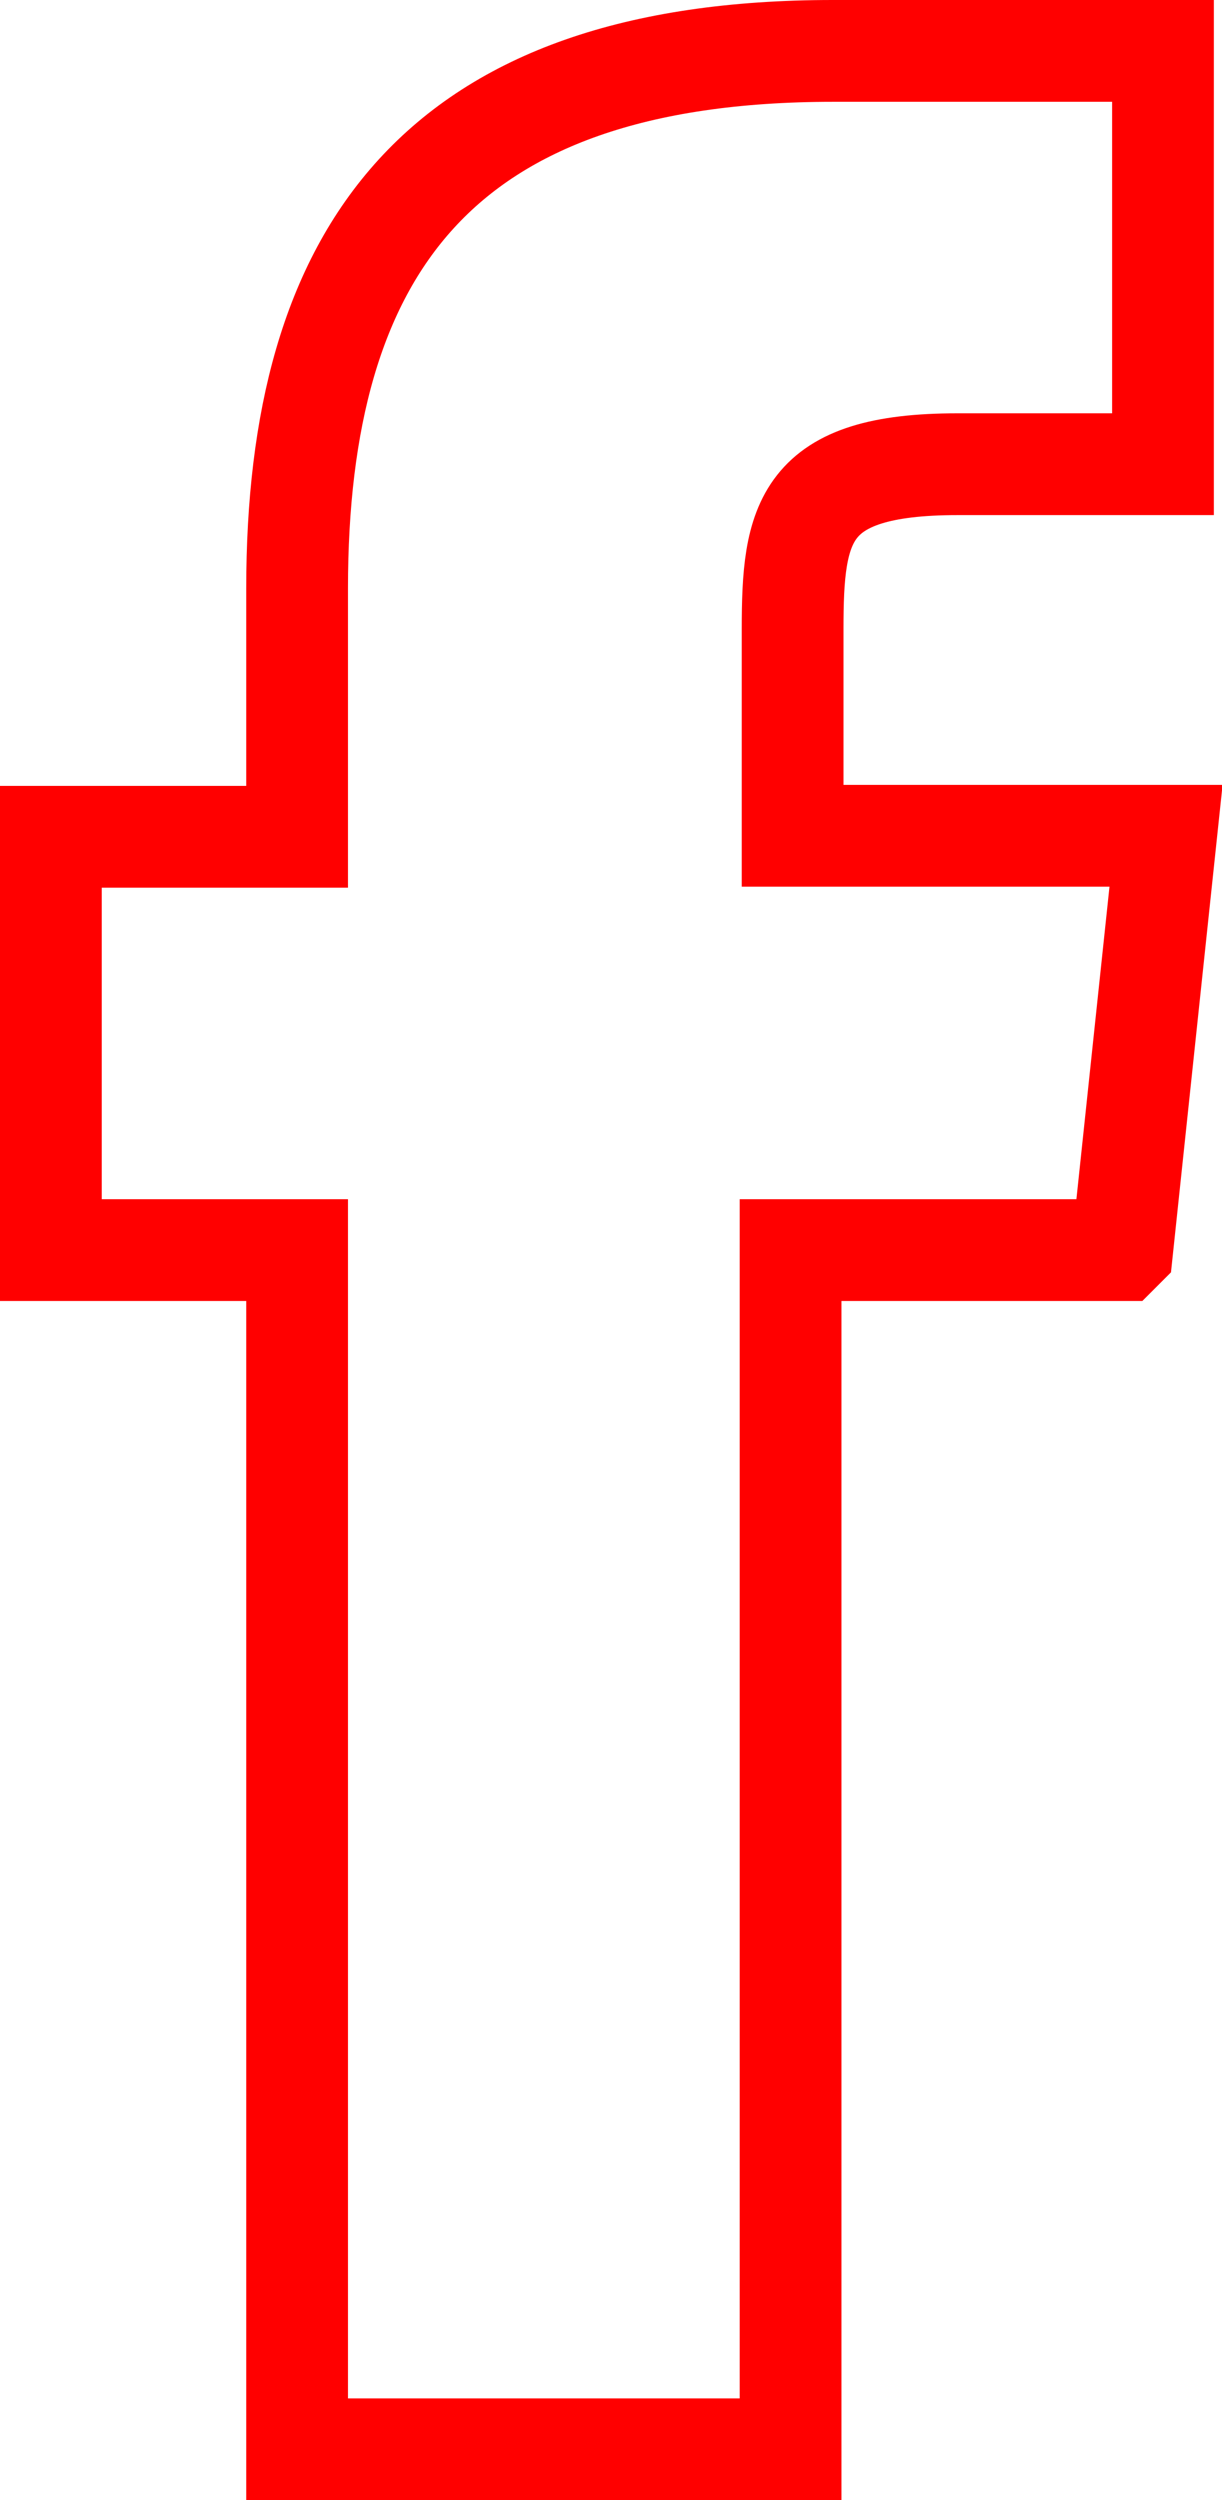
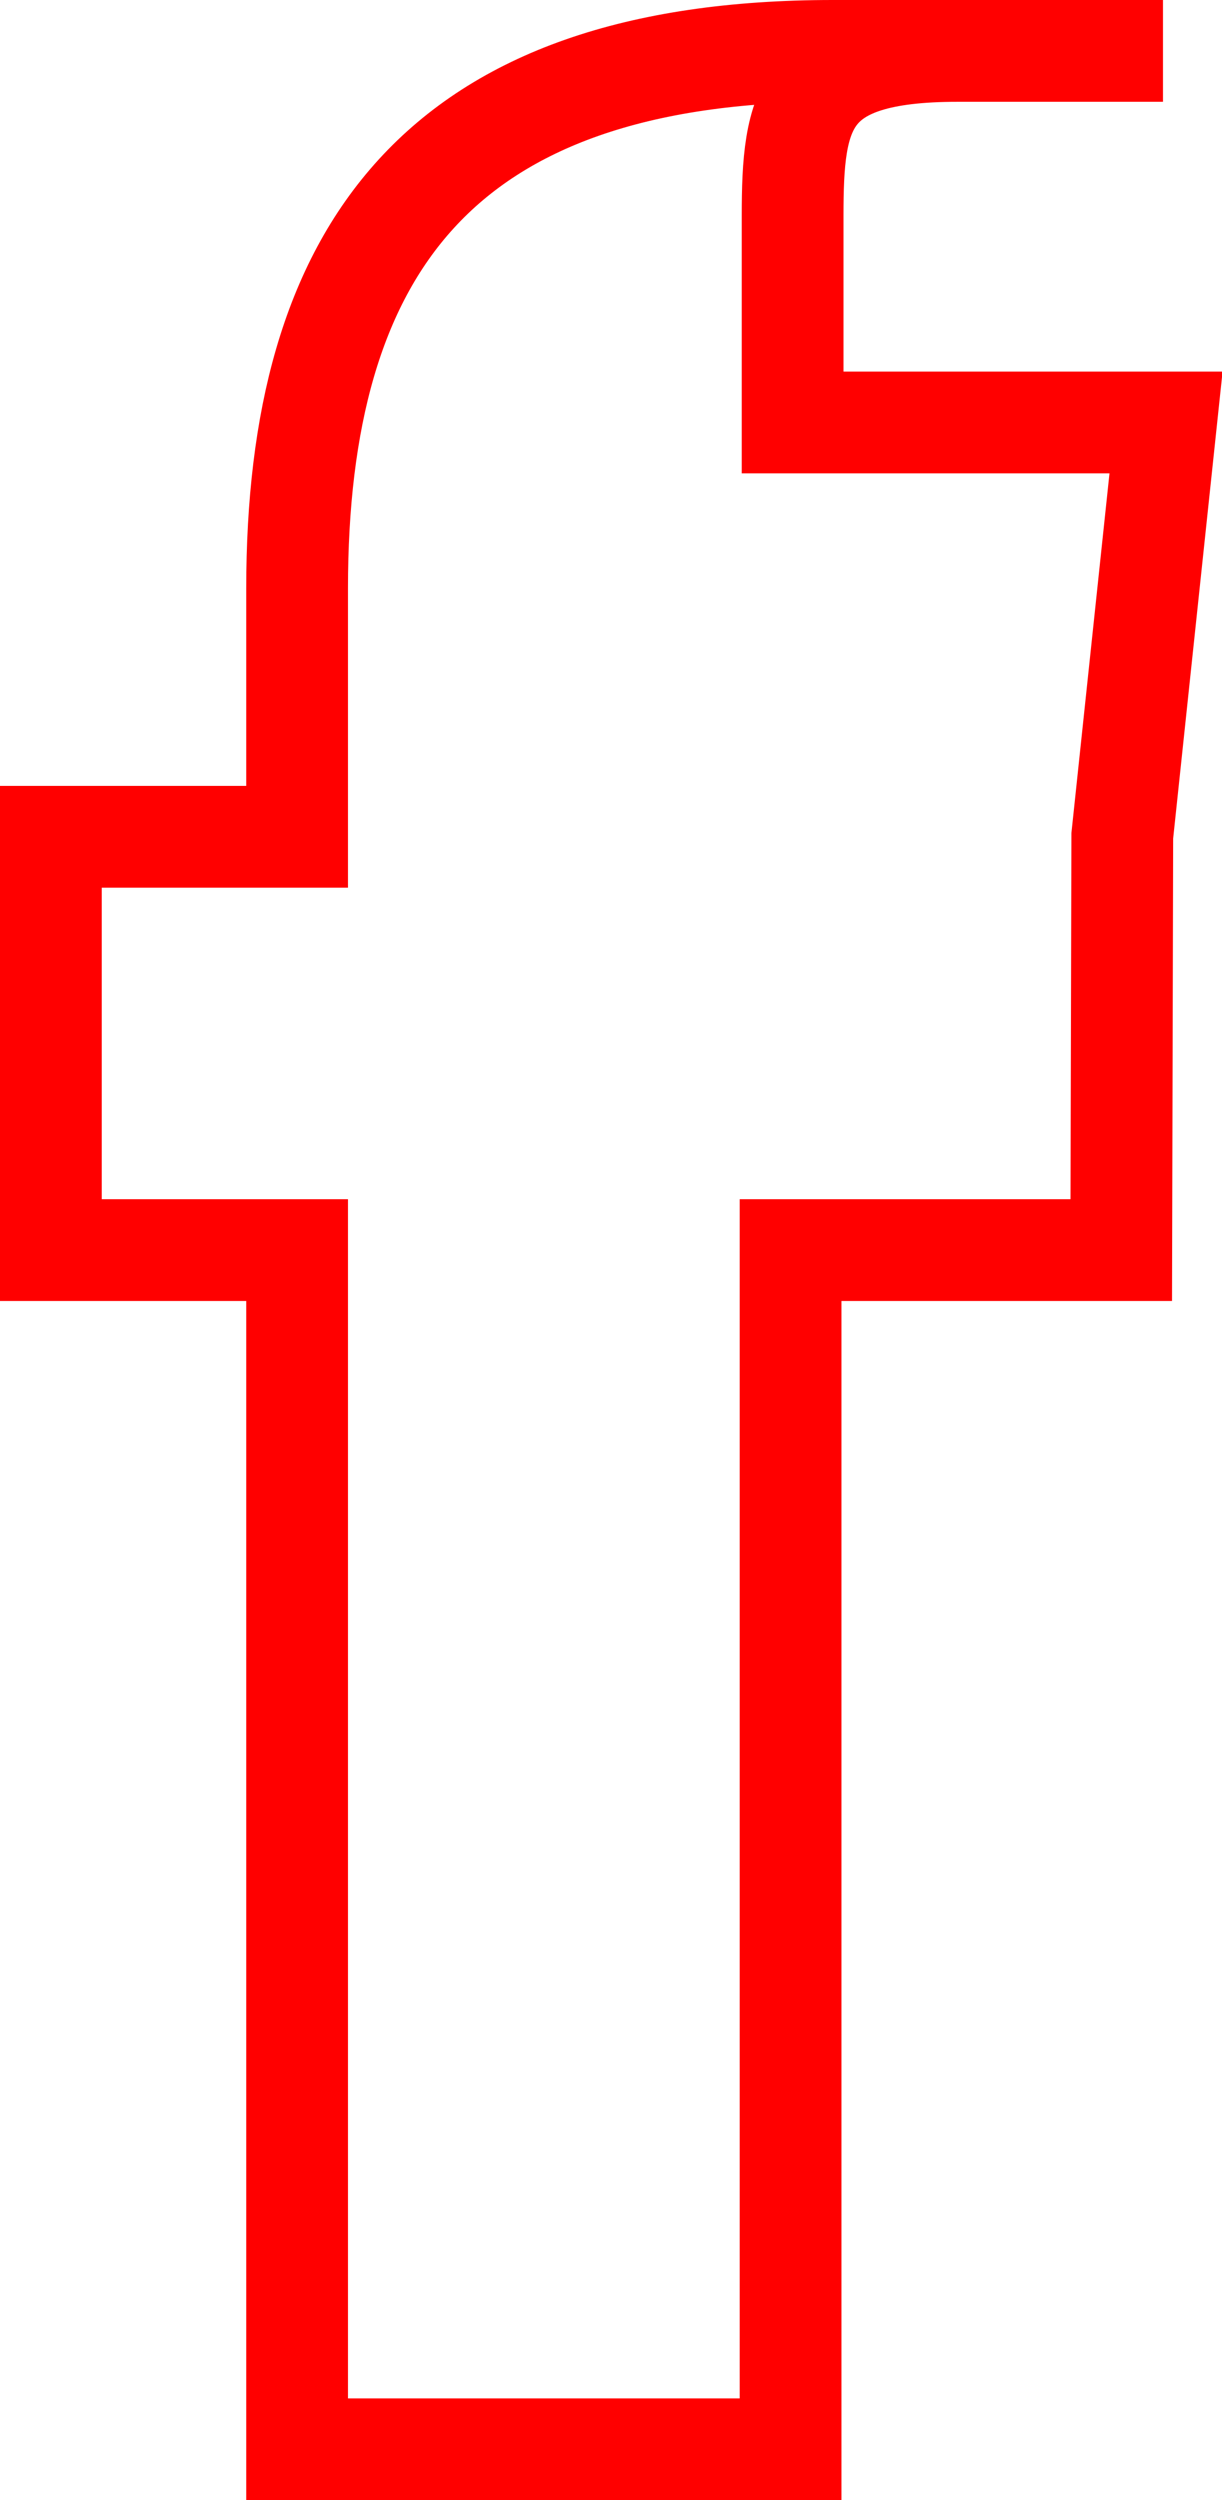
<svg xmlns="http://www.w3.org/2000/svg" viewBox="0 0 12.01 24.56">
  <defs>
    <style>.d{fill:none;stroke:red;stroke-miterlimit:10;}</style>
  </defs>
  <g id="a" />
  <g id="b">
    <g id="c">
-       <path class="d" d="M11.02,12.28h-3.25v11.78H2.92V12.28H.5v-4.06H2.92v-2.44C2.92,2.48,4.29,.5,8.19,.5h3.24V4.56h-2.02c-1.52,0-1.62,.57-1.62,1.62v2.03h3.67l-.43,4.06Z" />
+       <path class="d" d="M11.02,12.28h-3.25v11.78H2.92V12.28H.5v-4.06H2.92v-2.44C2.92,2.48,4.29,.5,8.19,.5h3.24h-2.02c-1.52,0-1.62,.57-1.62,1.62v2.03h3.67l-.43,4.06Z" />
    </g>
  </g>
</svg>